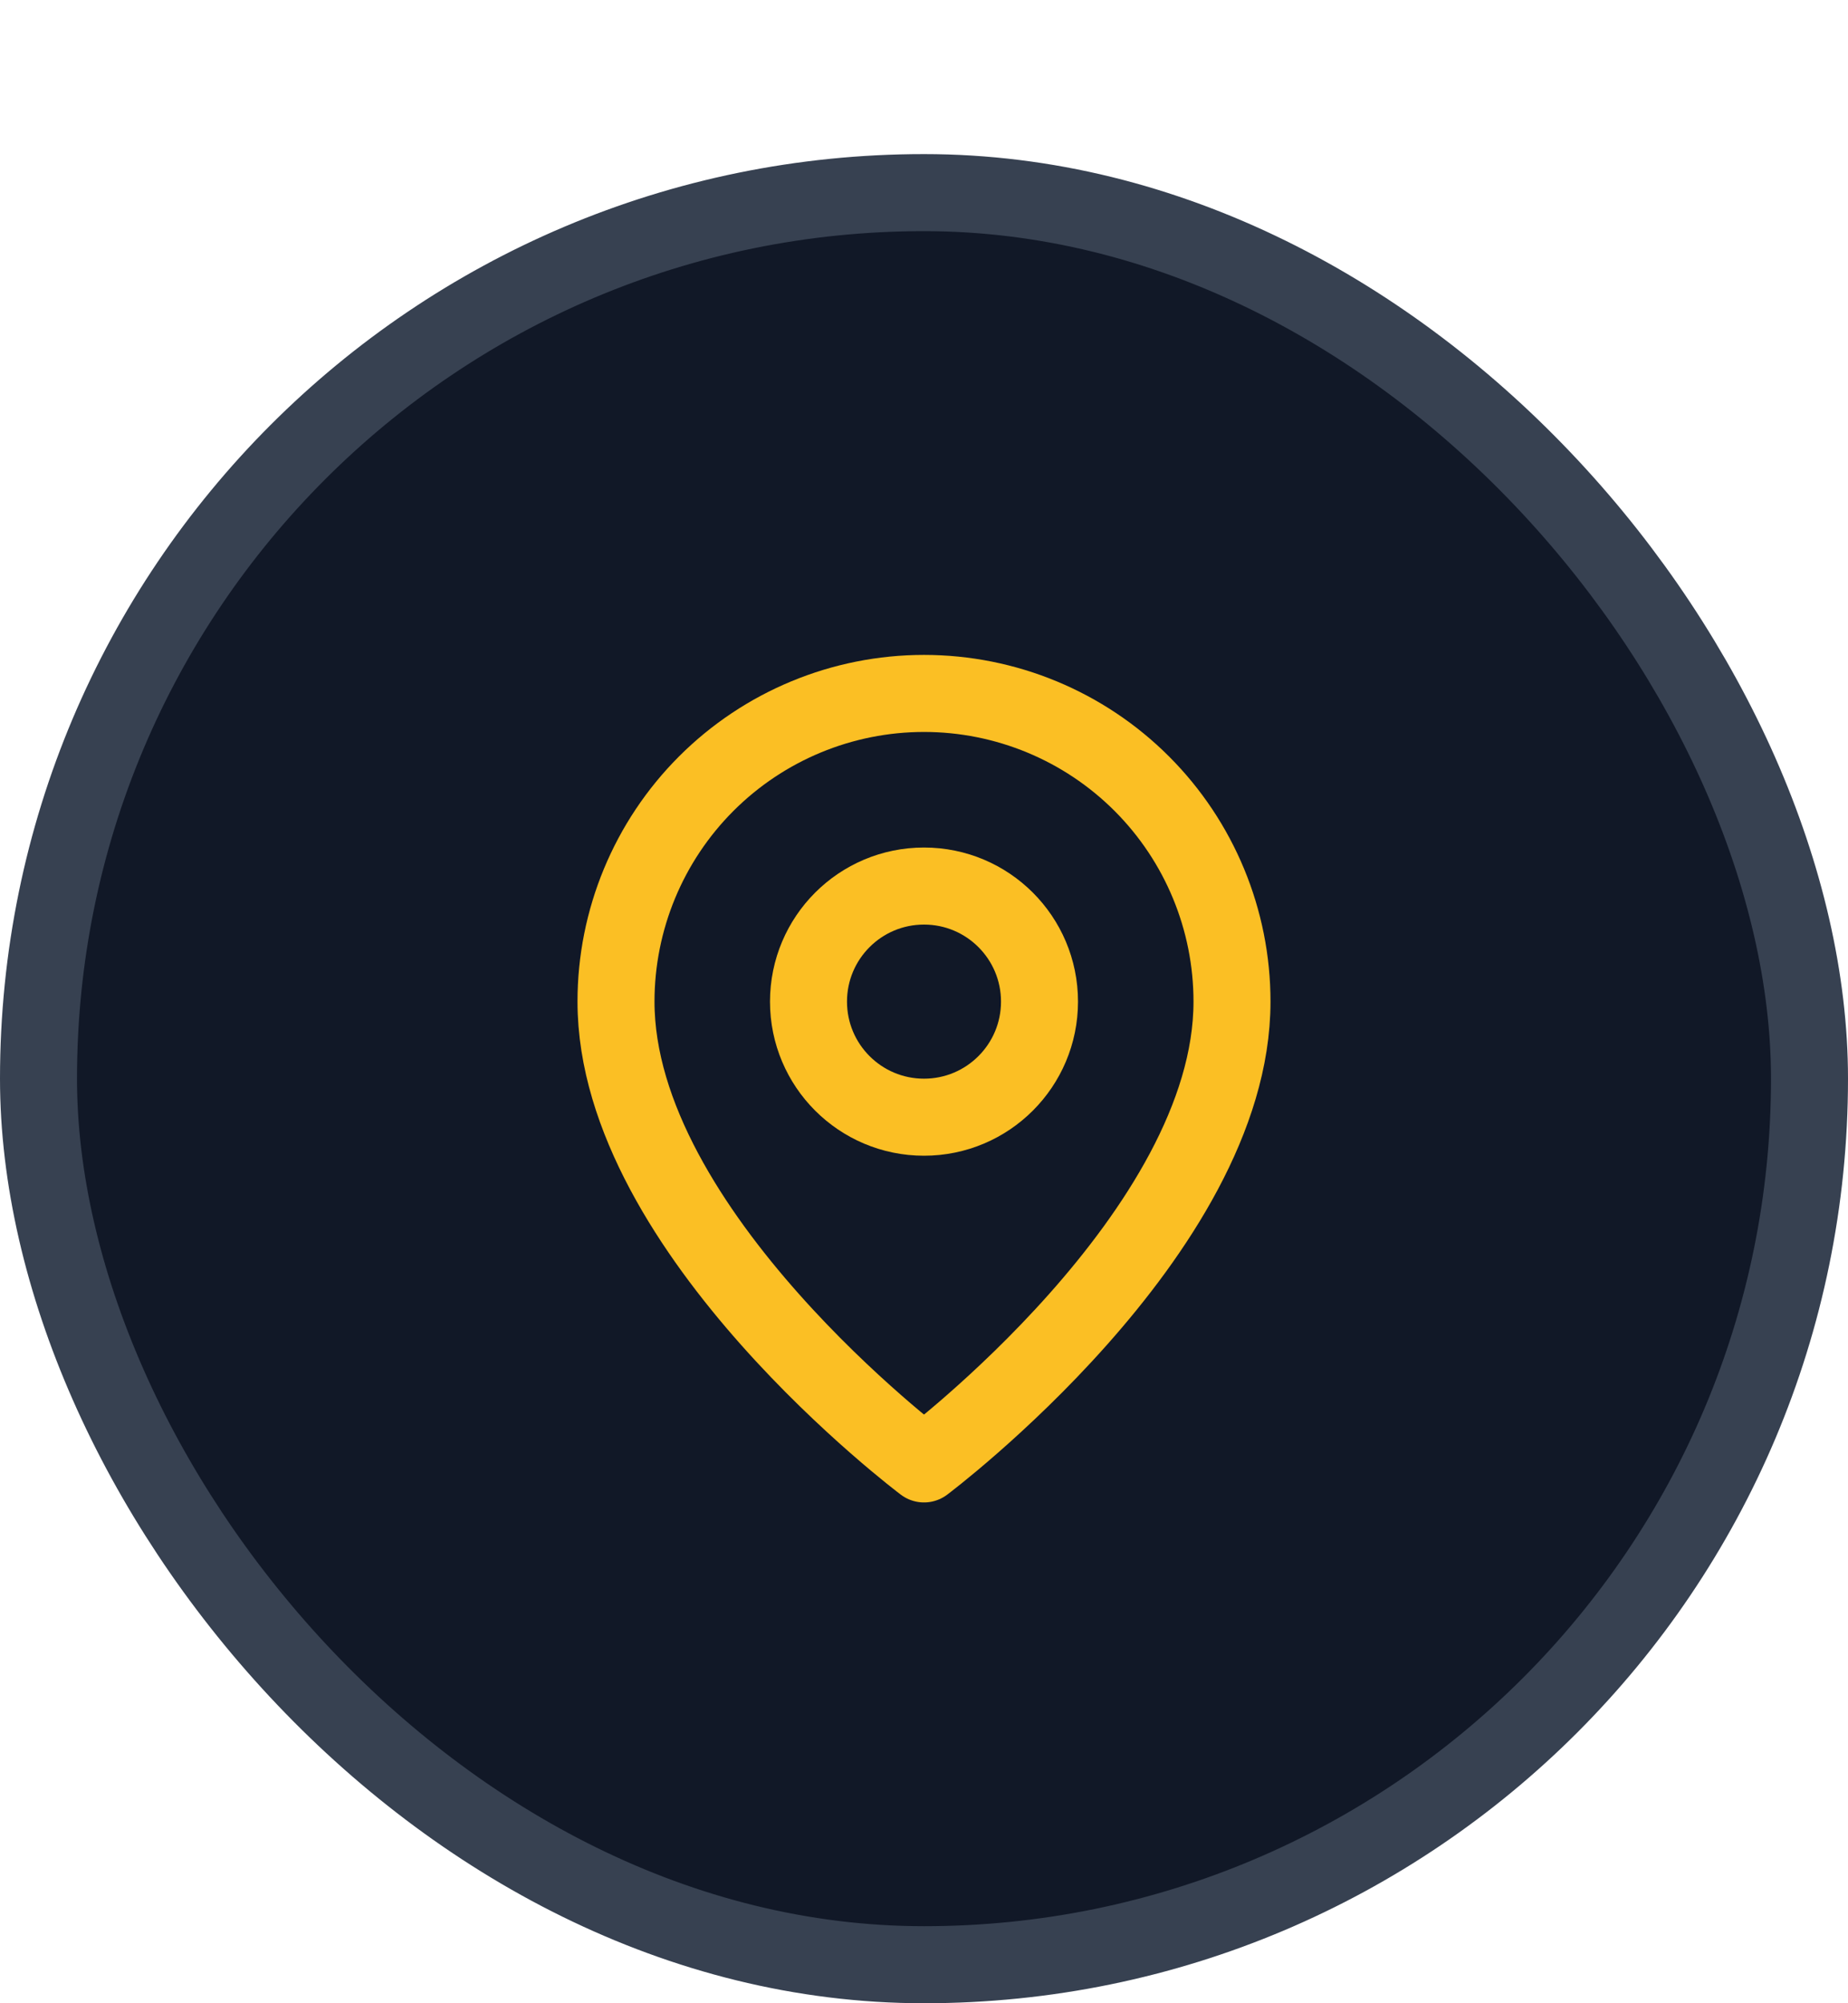
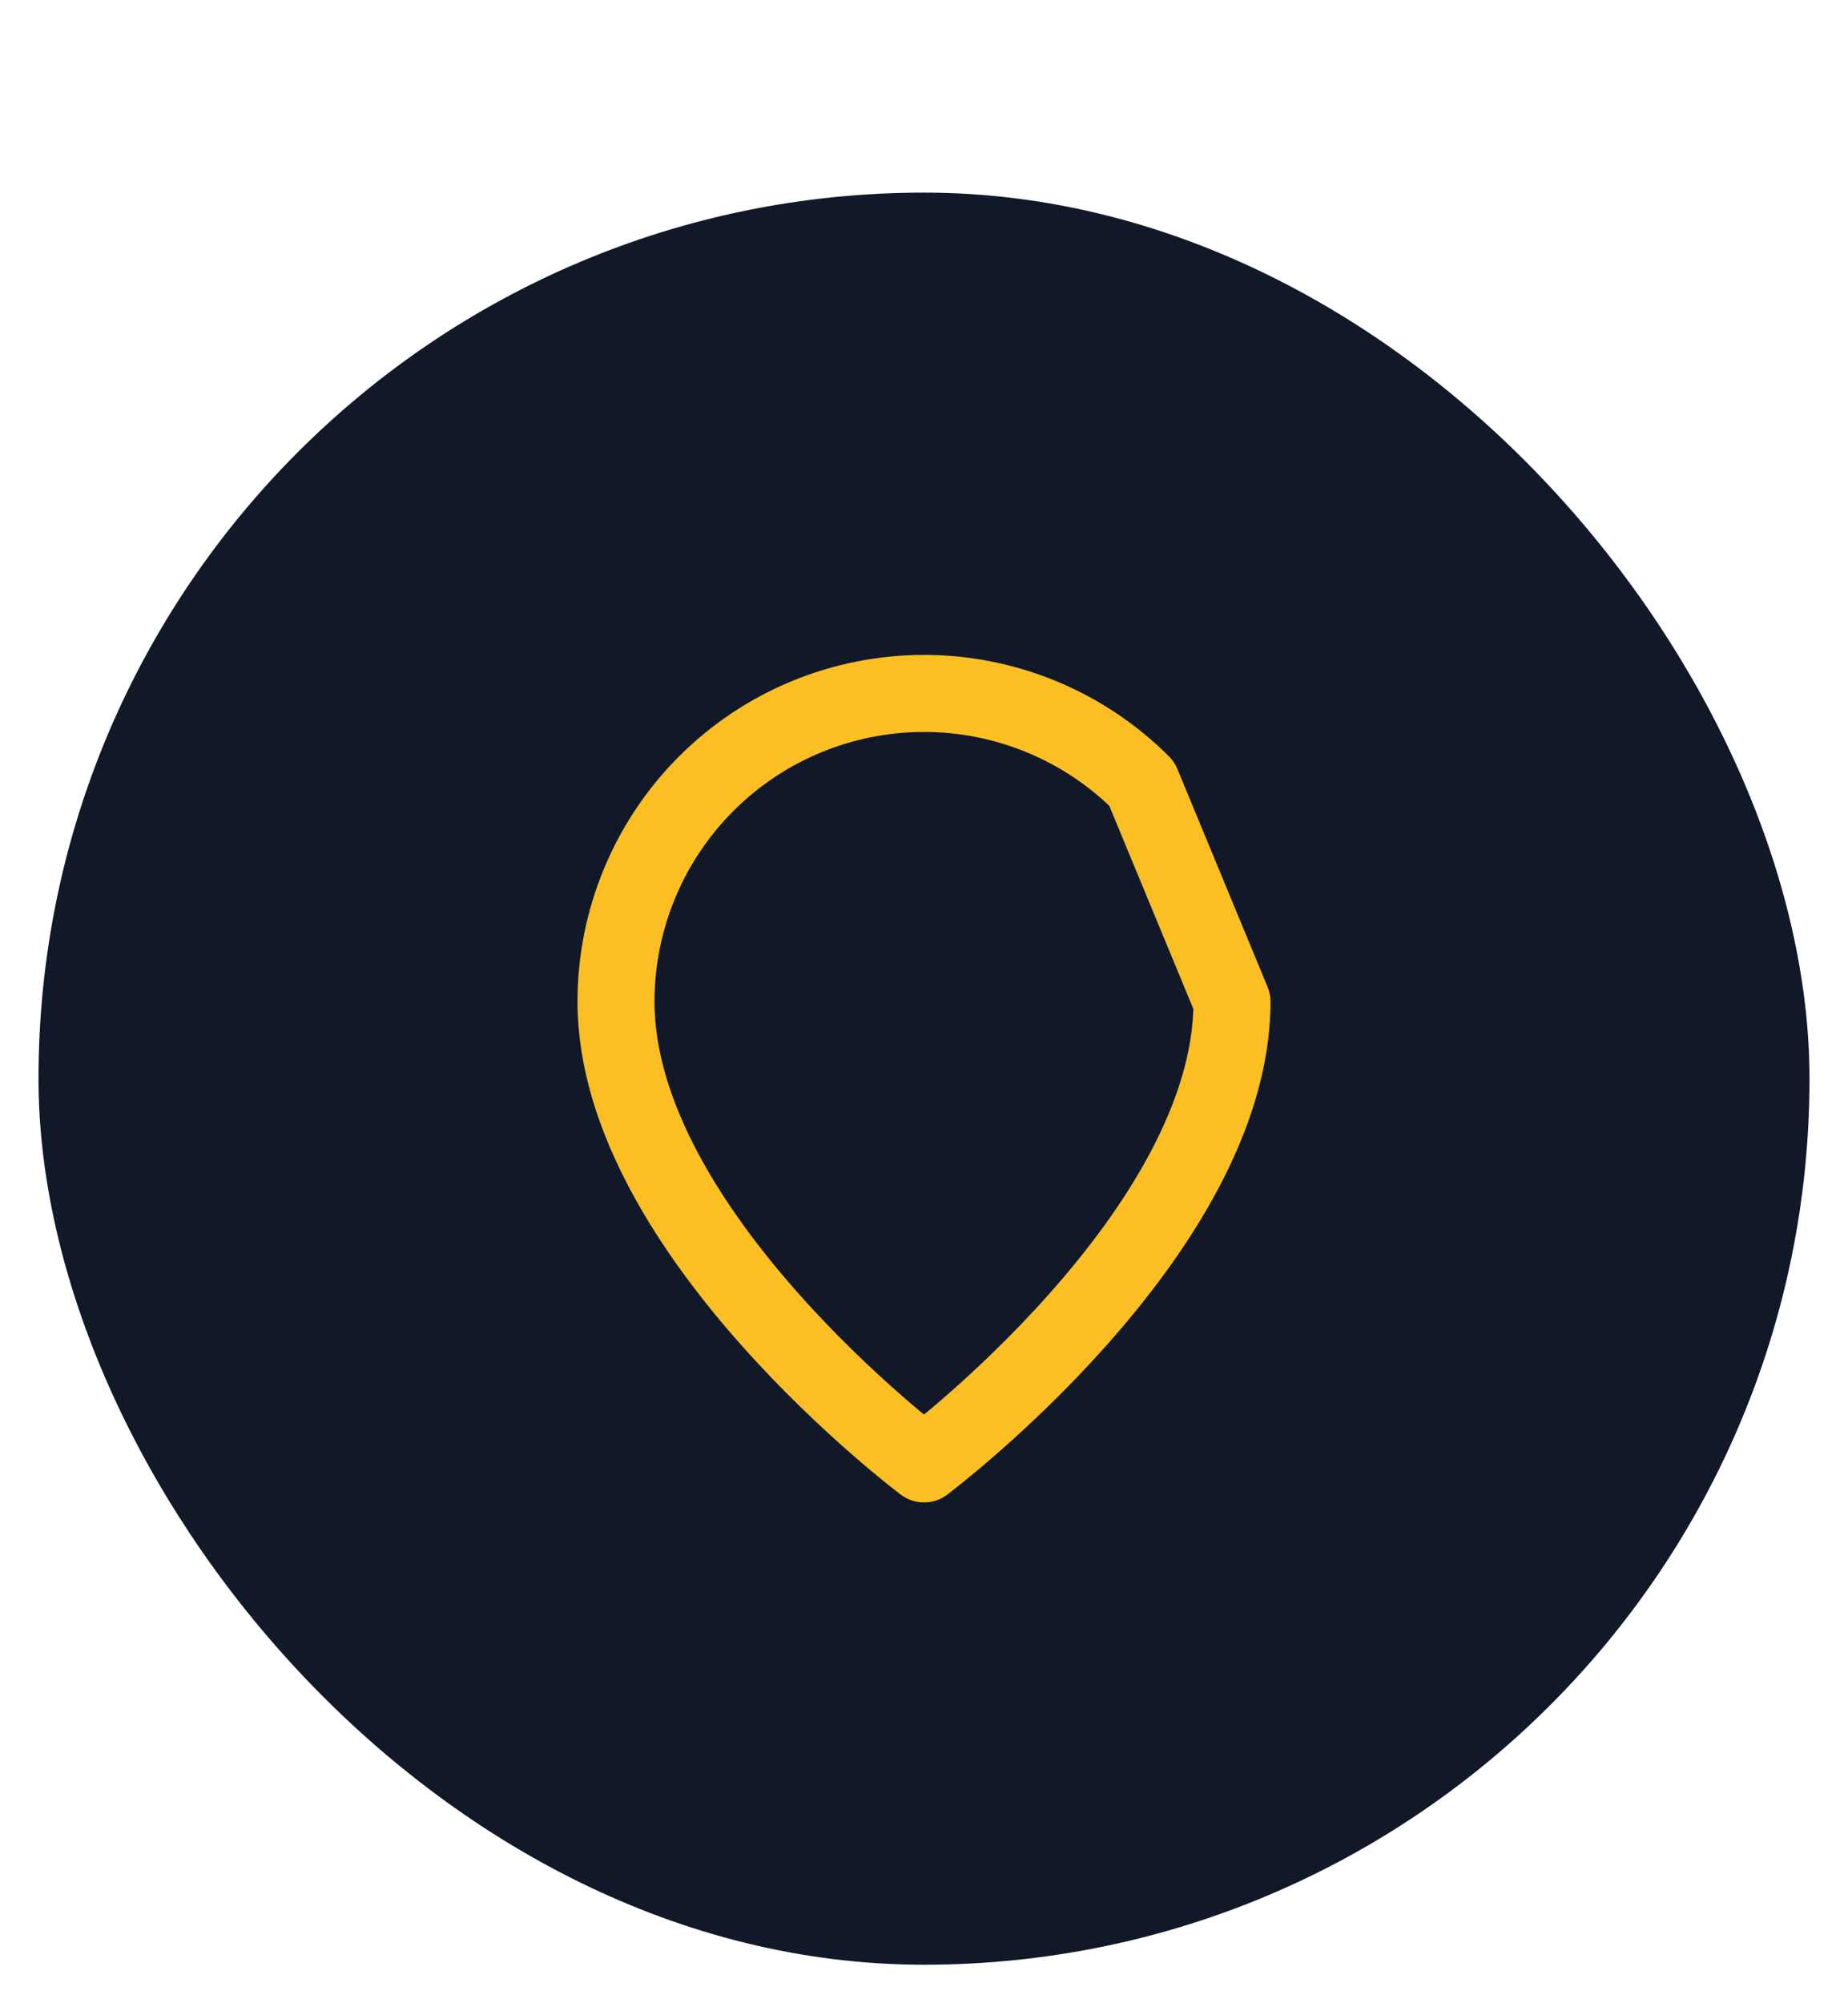
<svg xmlns="http://www.w3.org/2000/svg" width="48" height="52" viewBox="0 0 48 52" fill="none">
  <rect x="1" y="5" width="46" height="46" rx="23" fill="#111827" />
-   <rect x="1" y="5" width="46" height="46" rx="23" stroke="#374151" stroke-width="2" />
-   <path d="M32 26C32 32 24 38 24 38C24 38 16 32 16 26C16 23.878 16.843 21.843 18.343 20.343C19.843 18.843 21.878 18 24 18C26.122 18 28.157 18.843 29.657 20.343C31.157 21.843 32 23.878 32 26Z" stroke="#FBBF24" stroke-width="2" stroke-linecap="round" stroke-linejoin="round" />
-   <path d="M24 29C25.657 29 27 27.657 27 26C27 24.343 25.657 23 24 23C22.343 23 21 24.343 21 26C21 27.657 22.343 29 24 29Z" stroke="#FBBF24" stroke-width="2" stroke-linecap="round" stroke-linejoin="round" />
+   <path d="M32 26C32 32 24 38 24 38C24 38 16 32 16 26C16 23.878 16.843 21.843 18.343 20.343C19.843 18.843 21.878 18 24 18C26.122 18 28.157 18.843 29.657 20.343Z" stroke="#FBBF24" stroke-width="2" stroke-linecap="round" stroke-linejoin="round" />
</svg>